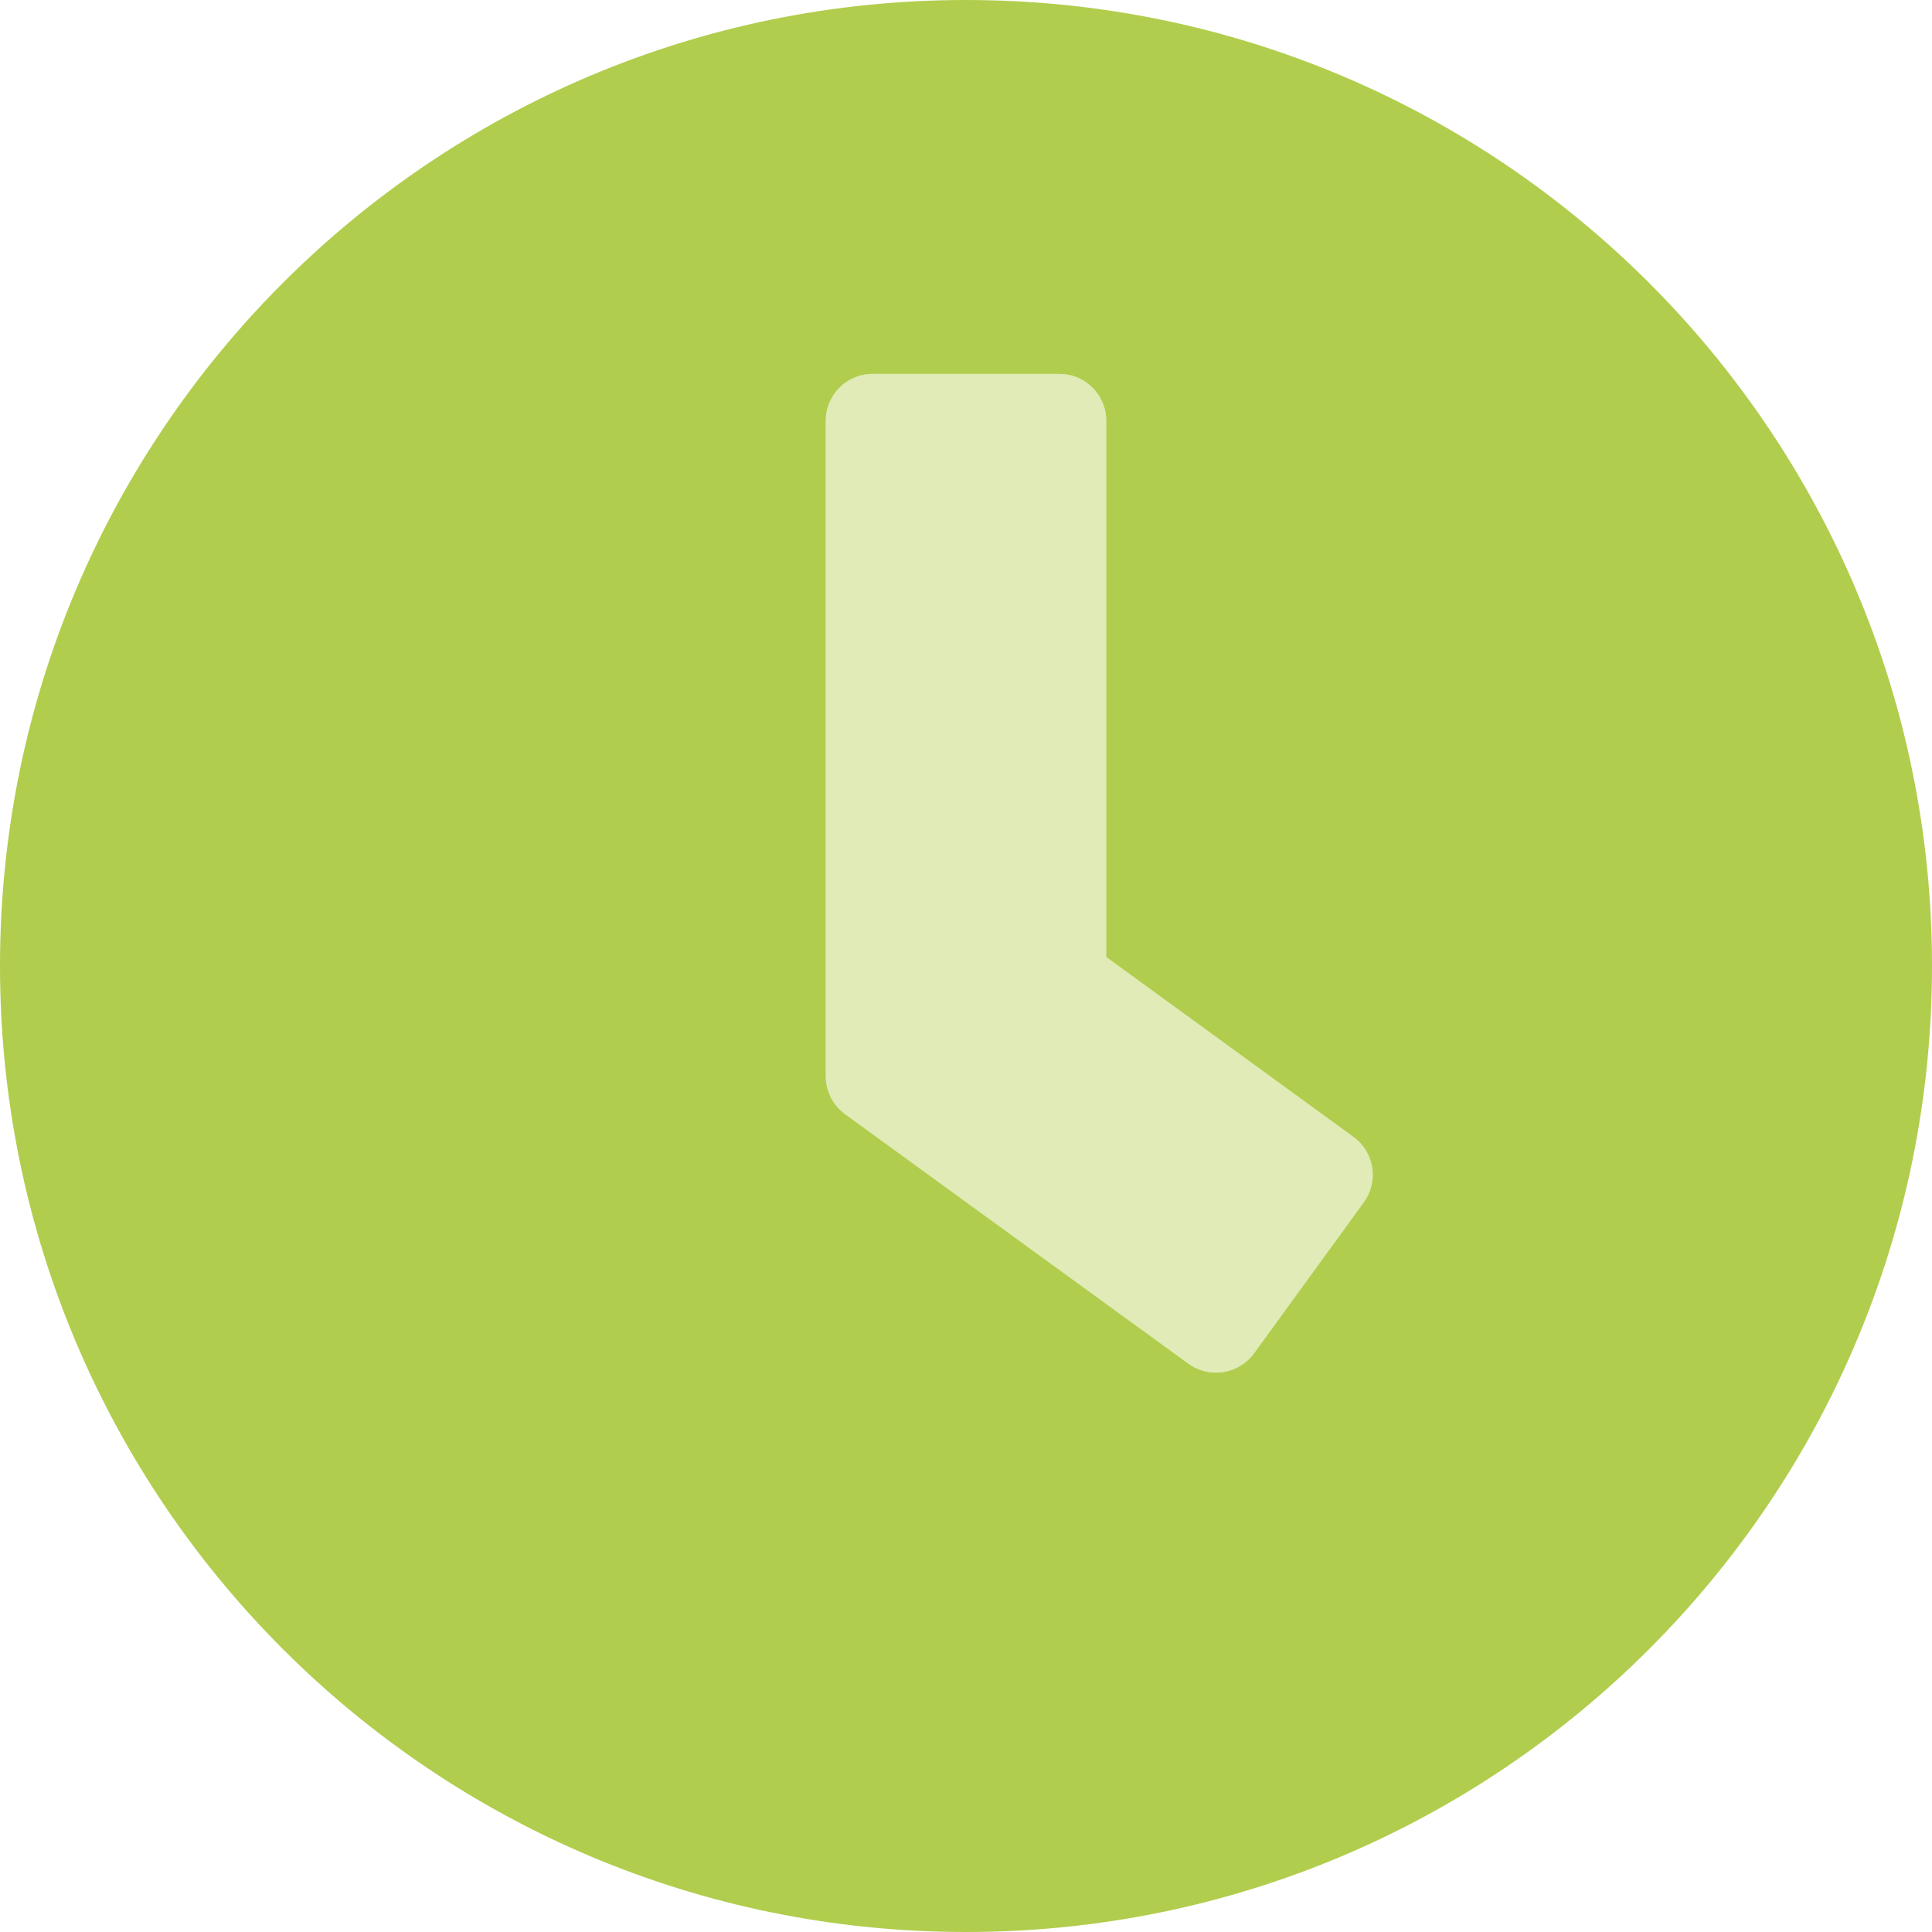
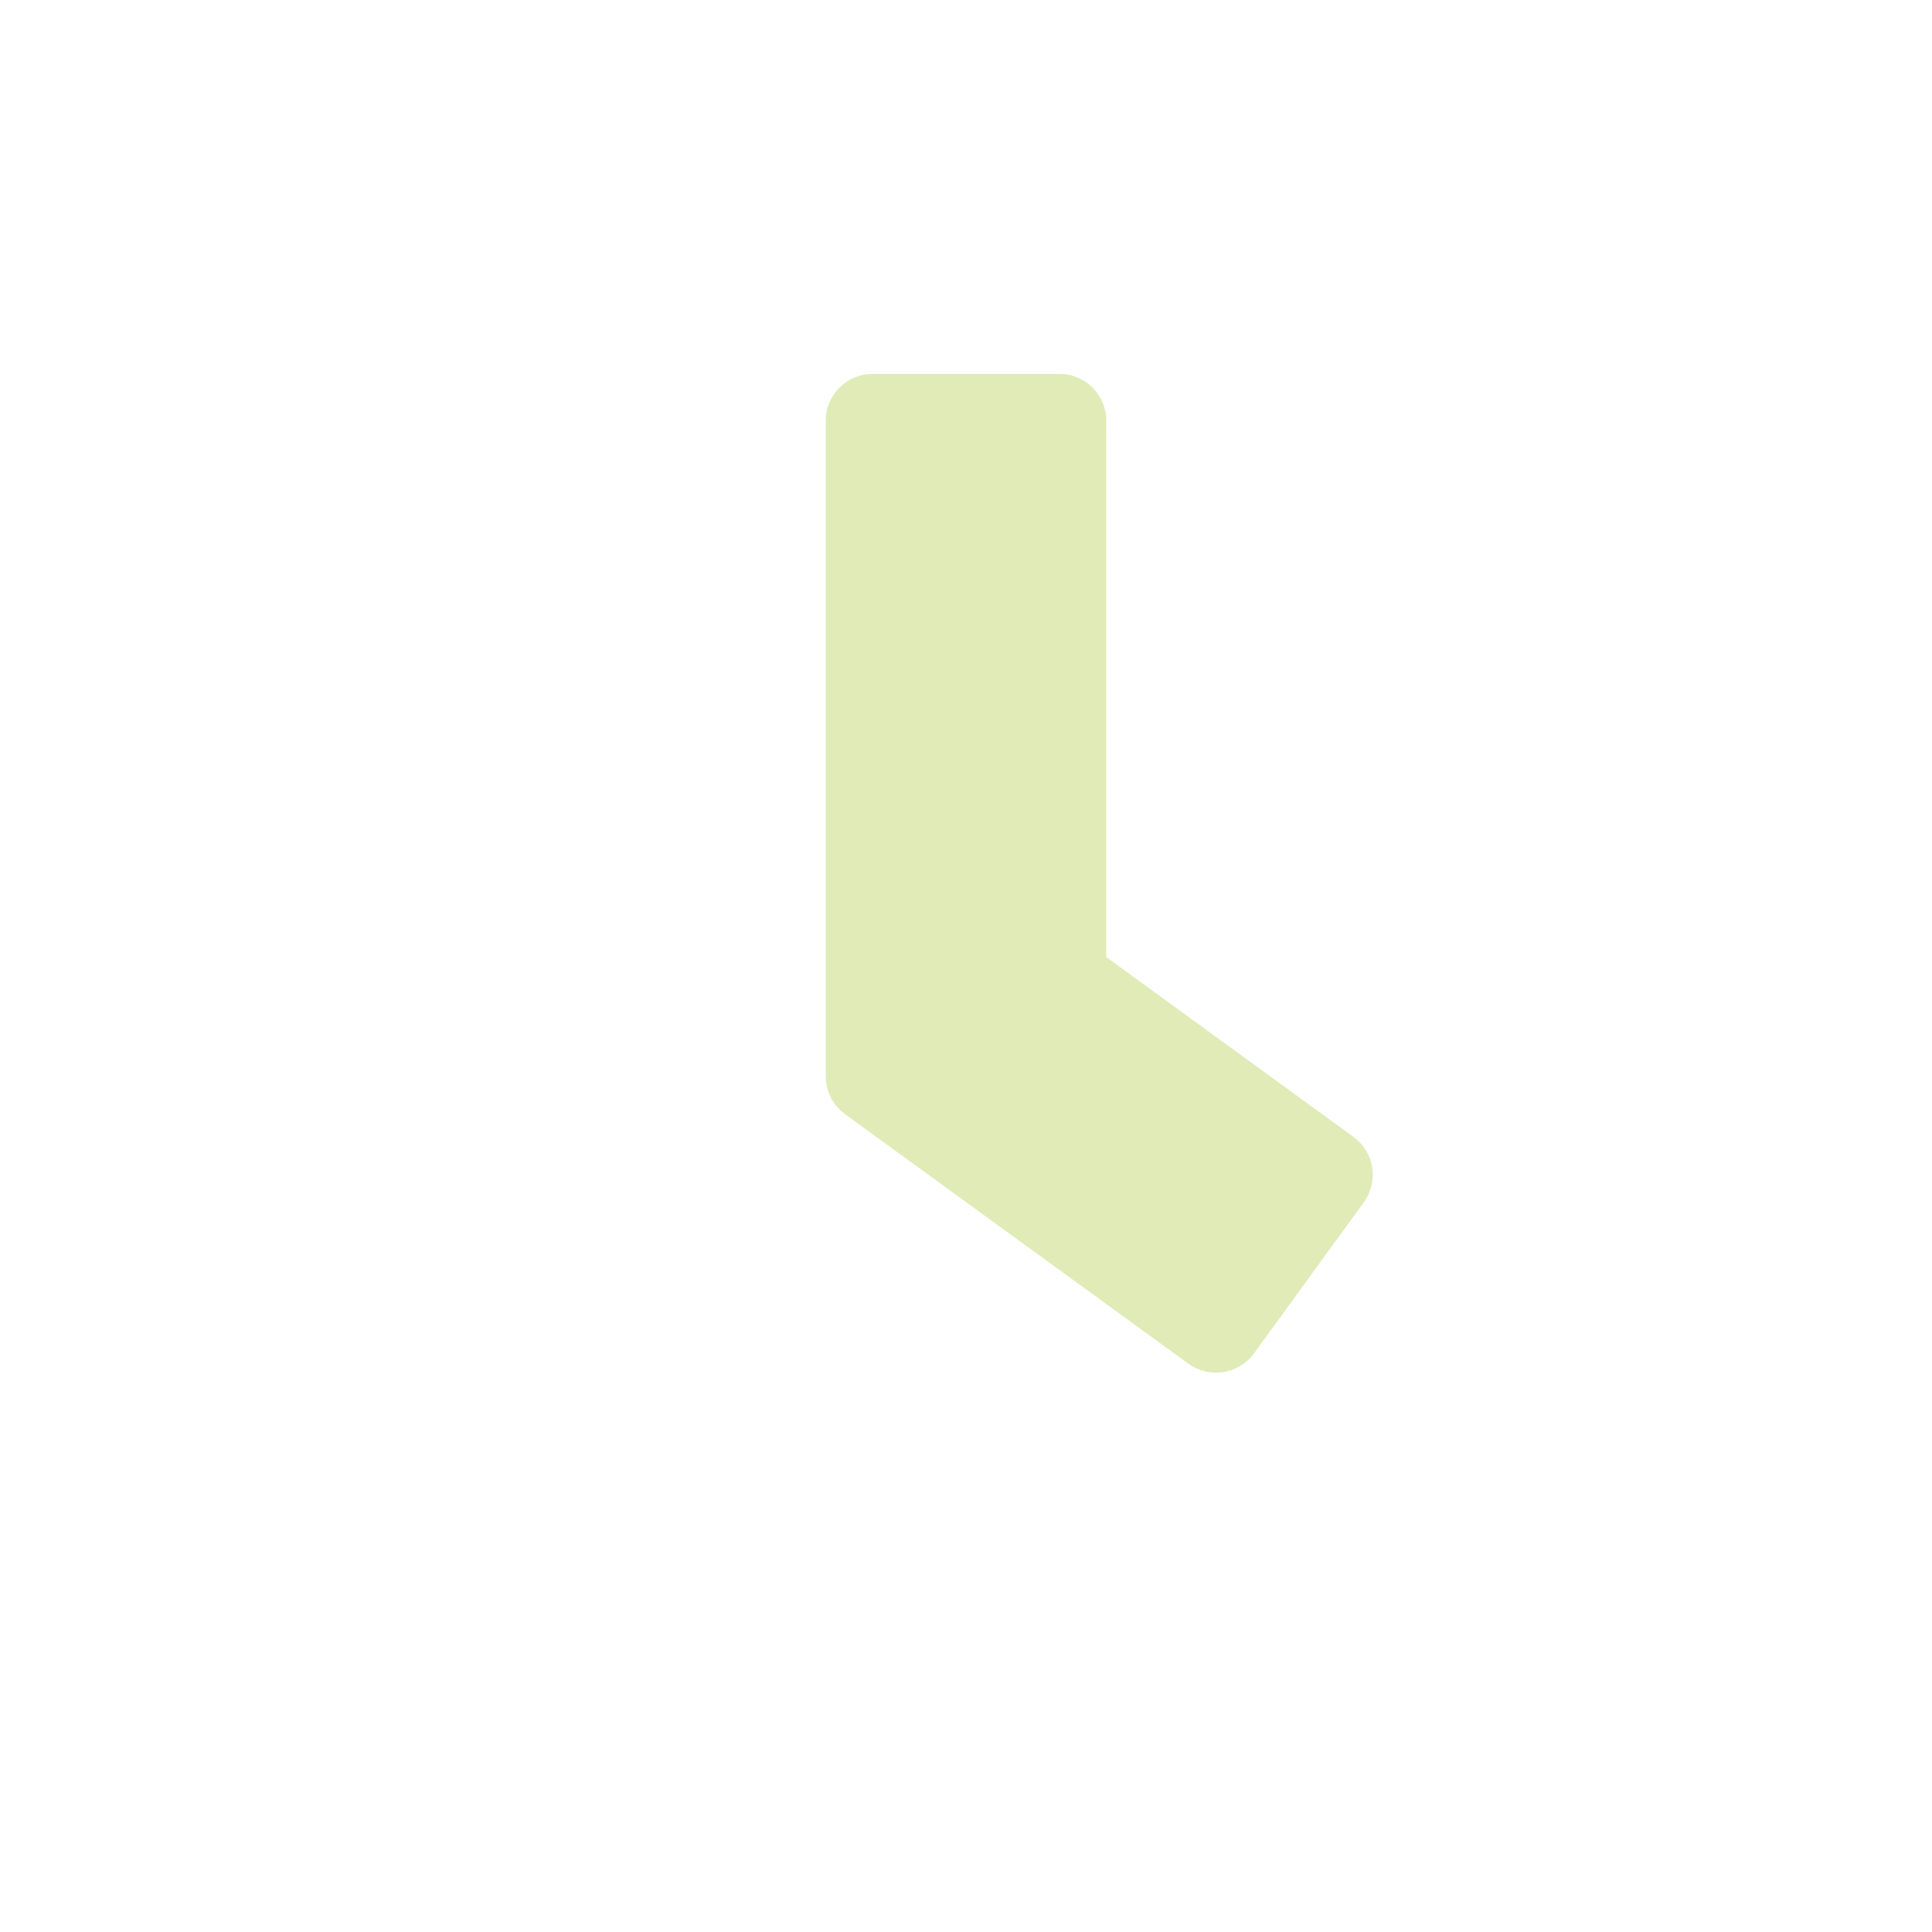
<svg xmlns="http://www.w3.org/2000/svg" width="512px" height="512px" viewBox="0 0 512 512" version="1.1">
  <title>clock</title>
  <desc>Created with Sketch.</desc>
  <g id="clock" stroke="none" stroke-width="1" fill="none" fill-rule="evenodd">
    <path d="M218.839,111.484 C218.839,104.643 224.385,99.097 231.226,99.097 L280.774,99.097 C287.615,99.097 293.161,104.643 293.161,111.484 L293.161,253.626 L358.71,301.316 C361.37,303.256 363.148,306.176 363.652,309.43 C364.156,312.684 363.343,316.004 361.394,318.658 L332.284,358.71 C328.217,364.209 320.48,365.406 314.942,361.394 L223.897,295.226 C220.72,292.878 218.843,289.163 218.839,285.213 L218.839,111.484 Z" id="Path" fill="#B1CD4D" fill-rule="nonzero" opacity="0.4" />
-     <path d="M256,0 C114.581,0 0,114.581 0,256 C0,397.419 114.581,512 256,512 C397.419,512 512,397.419 512,256 C512,114.581 397.419,0 256,0 Z M361.394,318.658 L332.284,358.71 C328.217,364.209 320.48,365.406 314.942,361.394 L223.897,295.226 C220.72,292.878 218.843,289.163 218.839,285.213 L218.839,111.484 C218.839,104.643 224.385,99.097 231.226,99.097 L280.774,99.097 C287.615,99.097 293.161,104.643 293.161,111.484 L293.161,253.626 L358.71,301.316 C361.37,303.256 363.148,306.176 363.652,309.43 C364.156,312.684 363.343,316.004 361.394,318.658 L361.394,318.658 Z" id="Shape" fill="#B1CD4D" fill-rule="nonzero" />
  </g>
</svg>